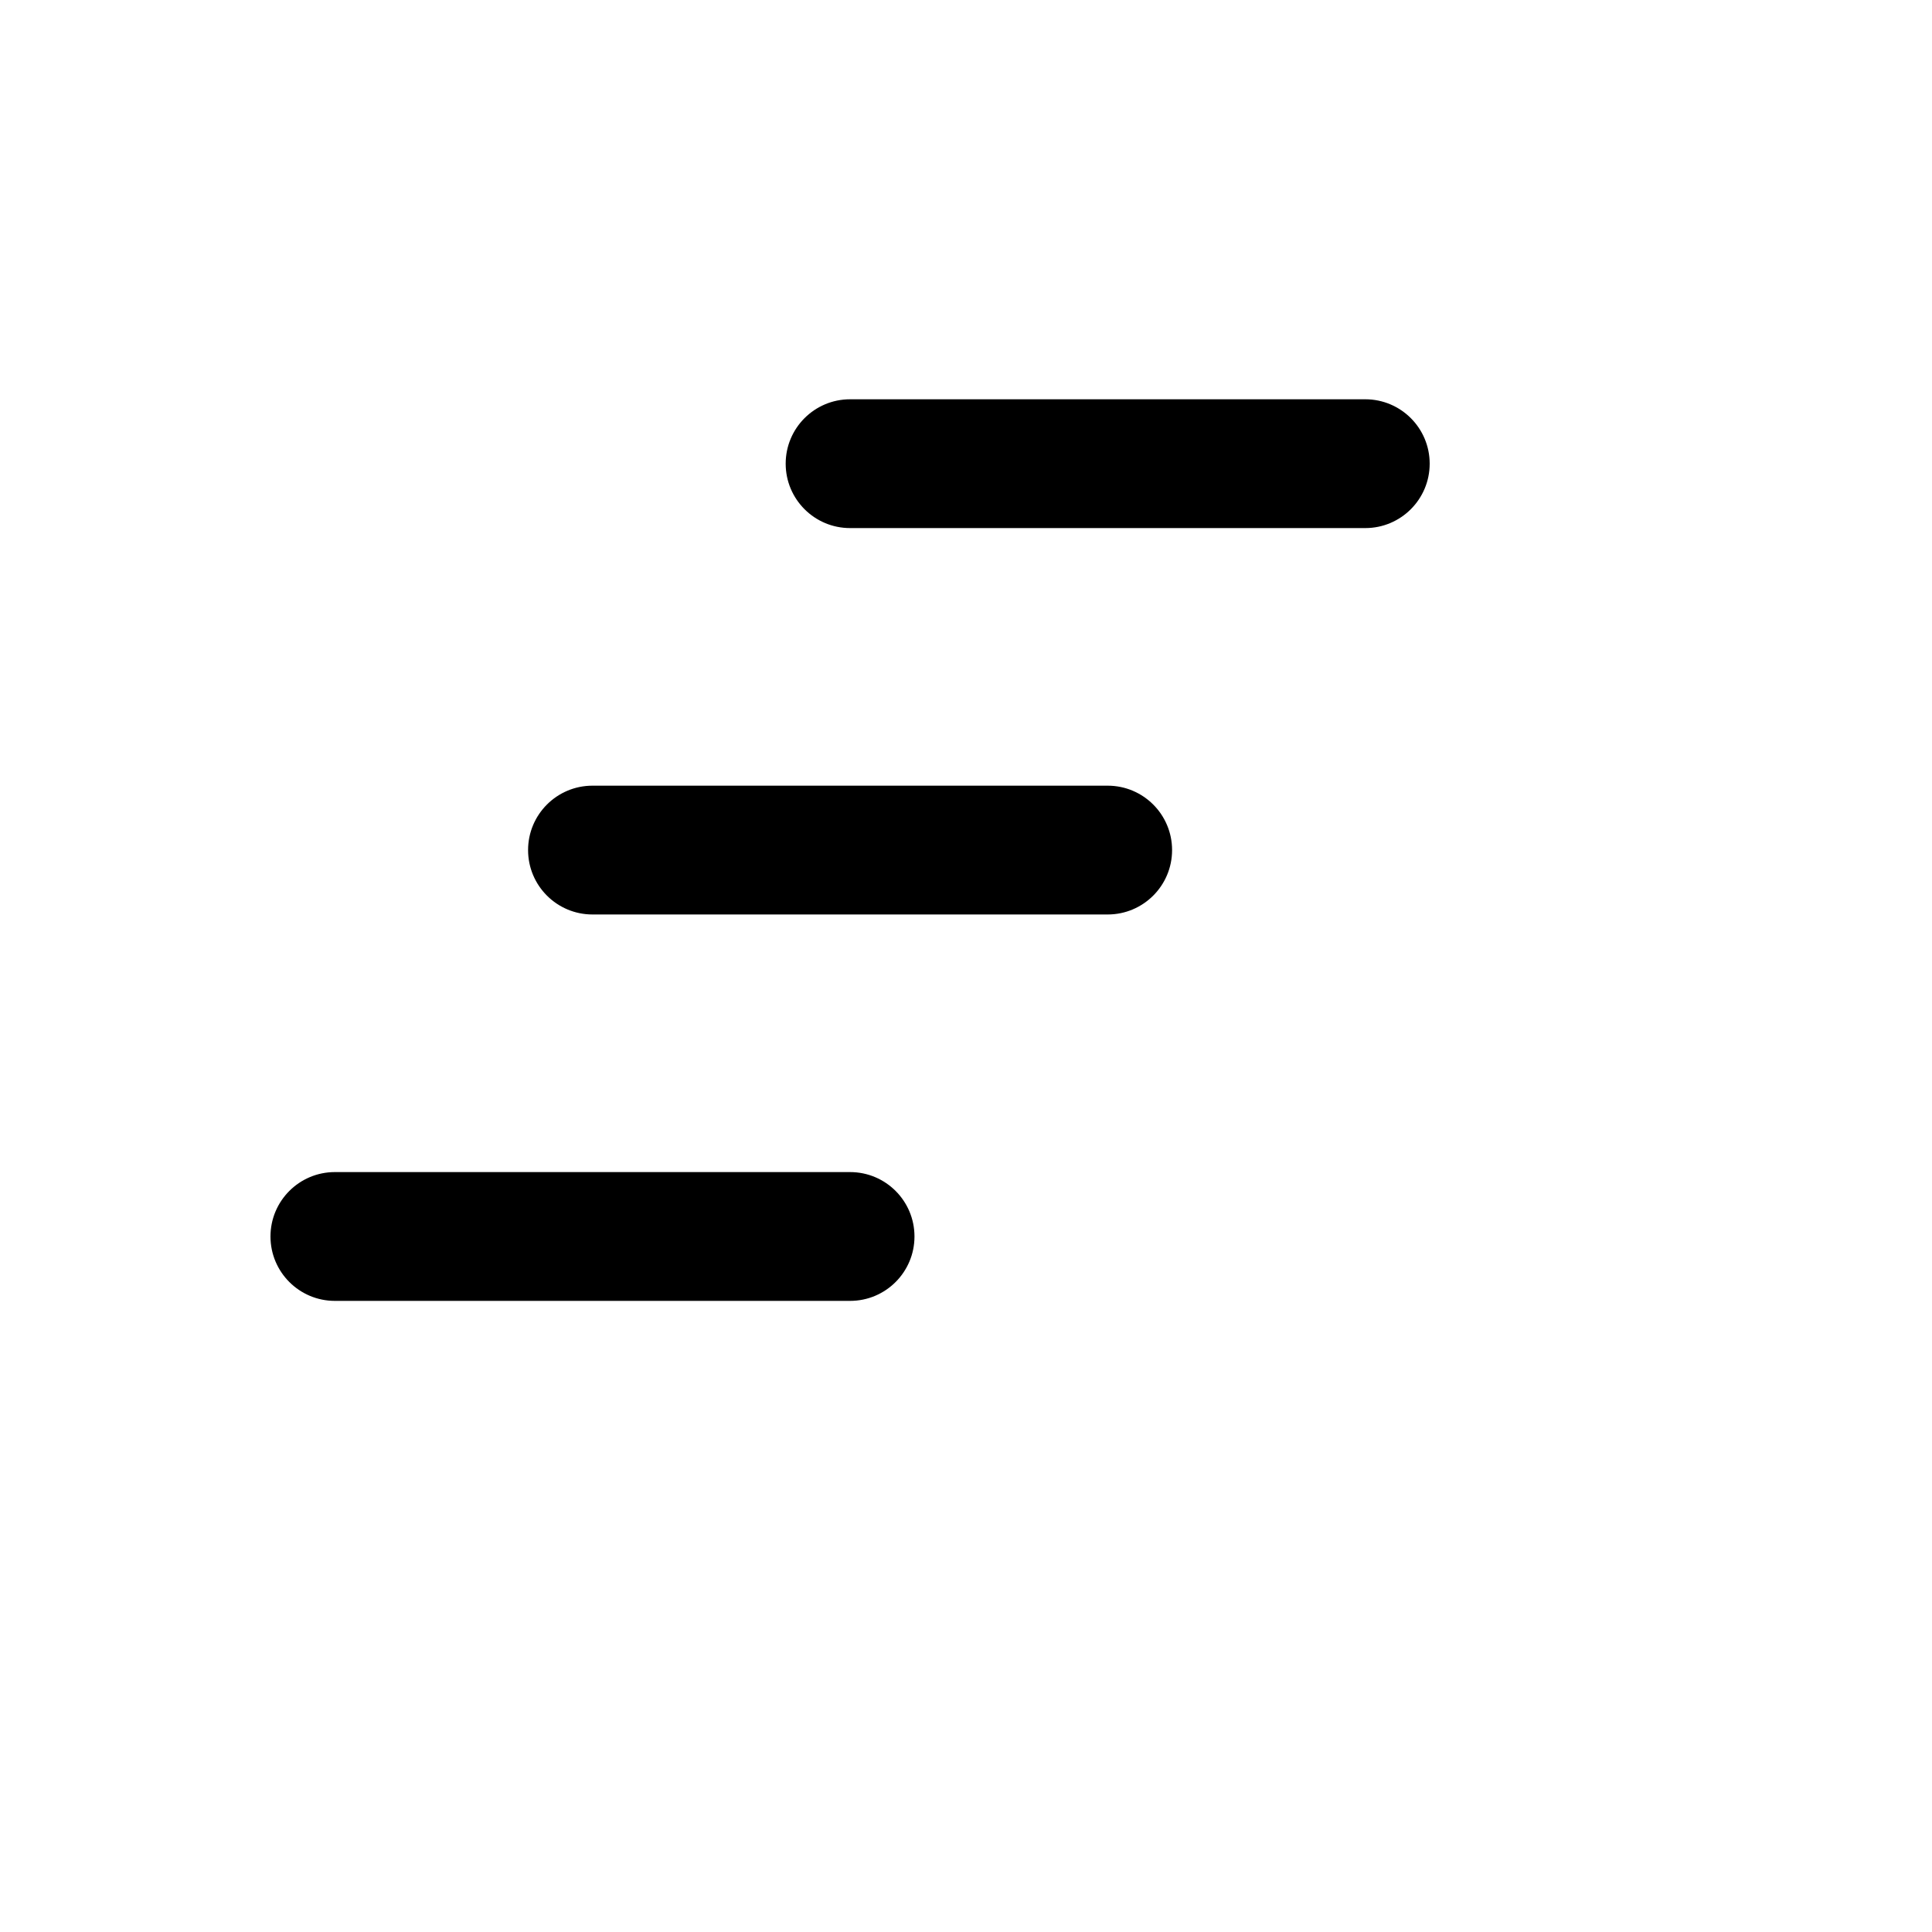
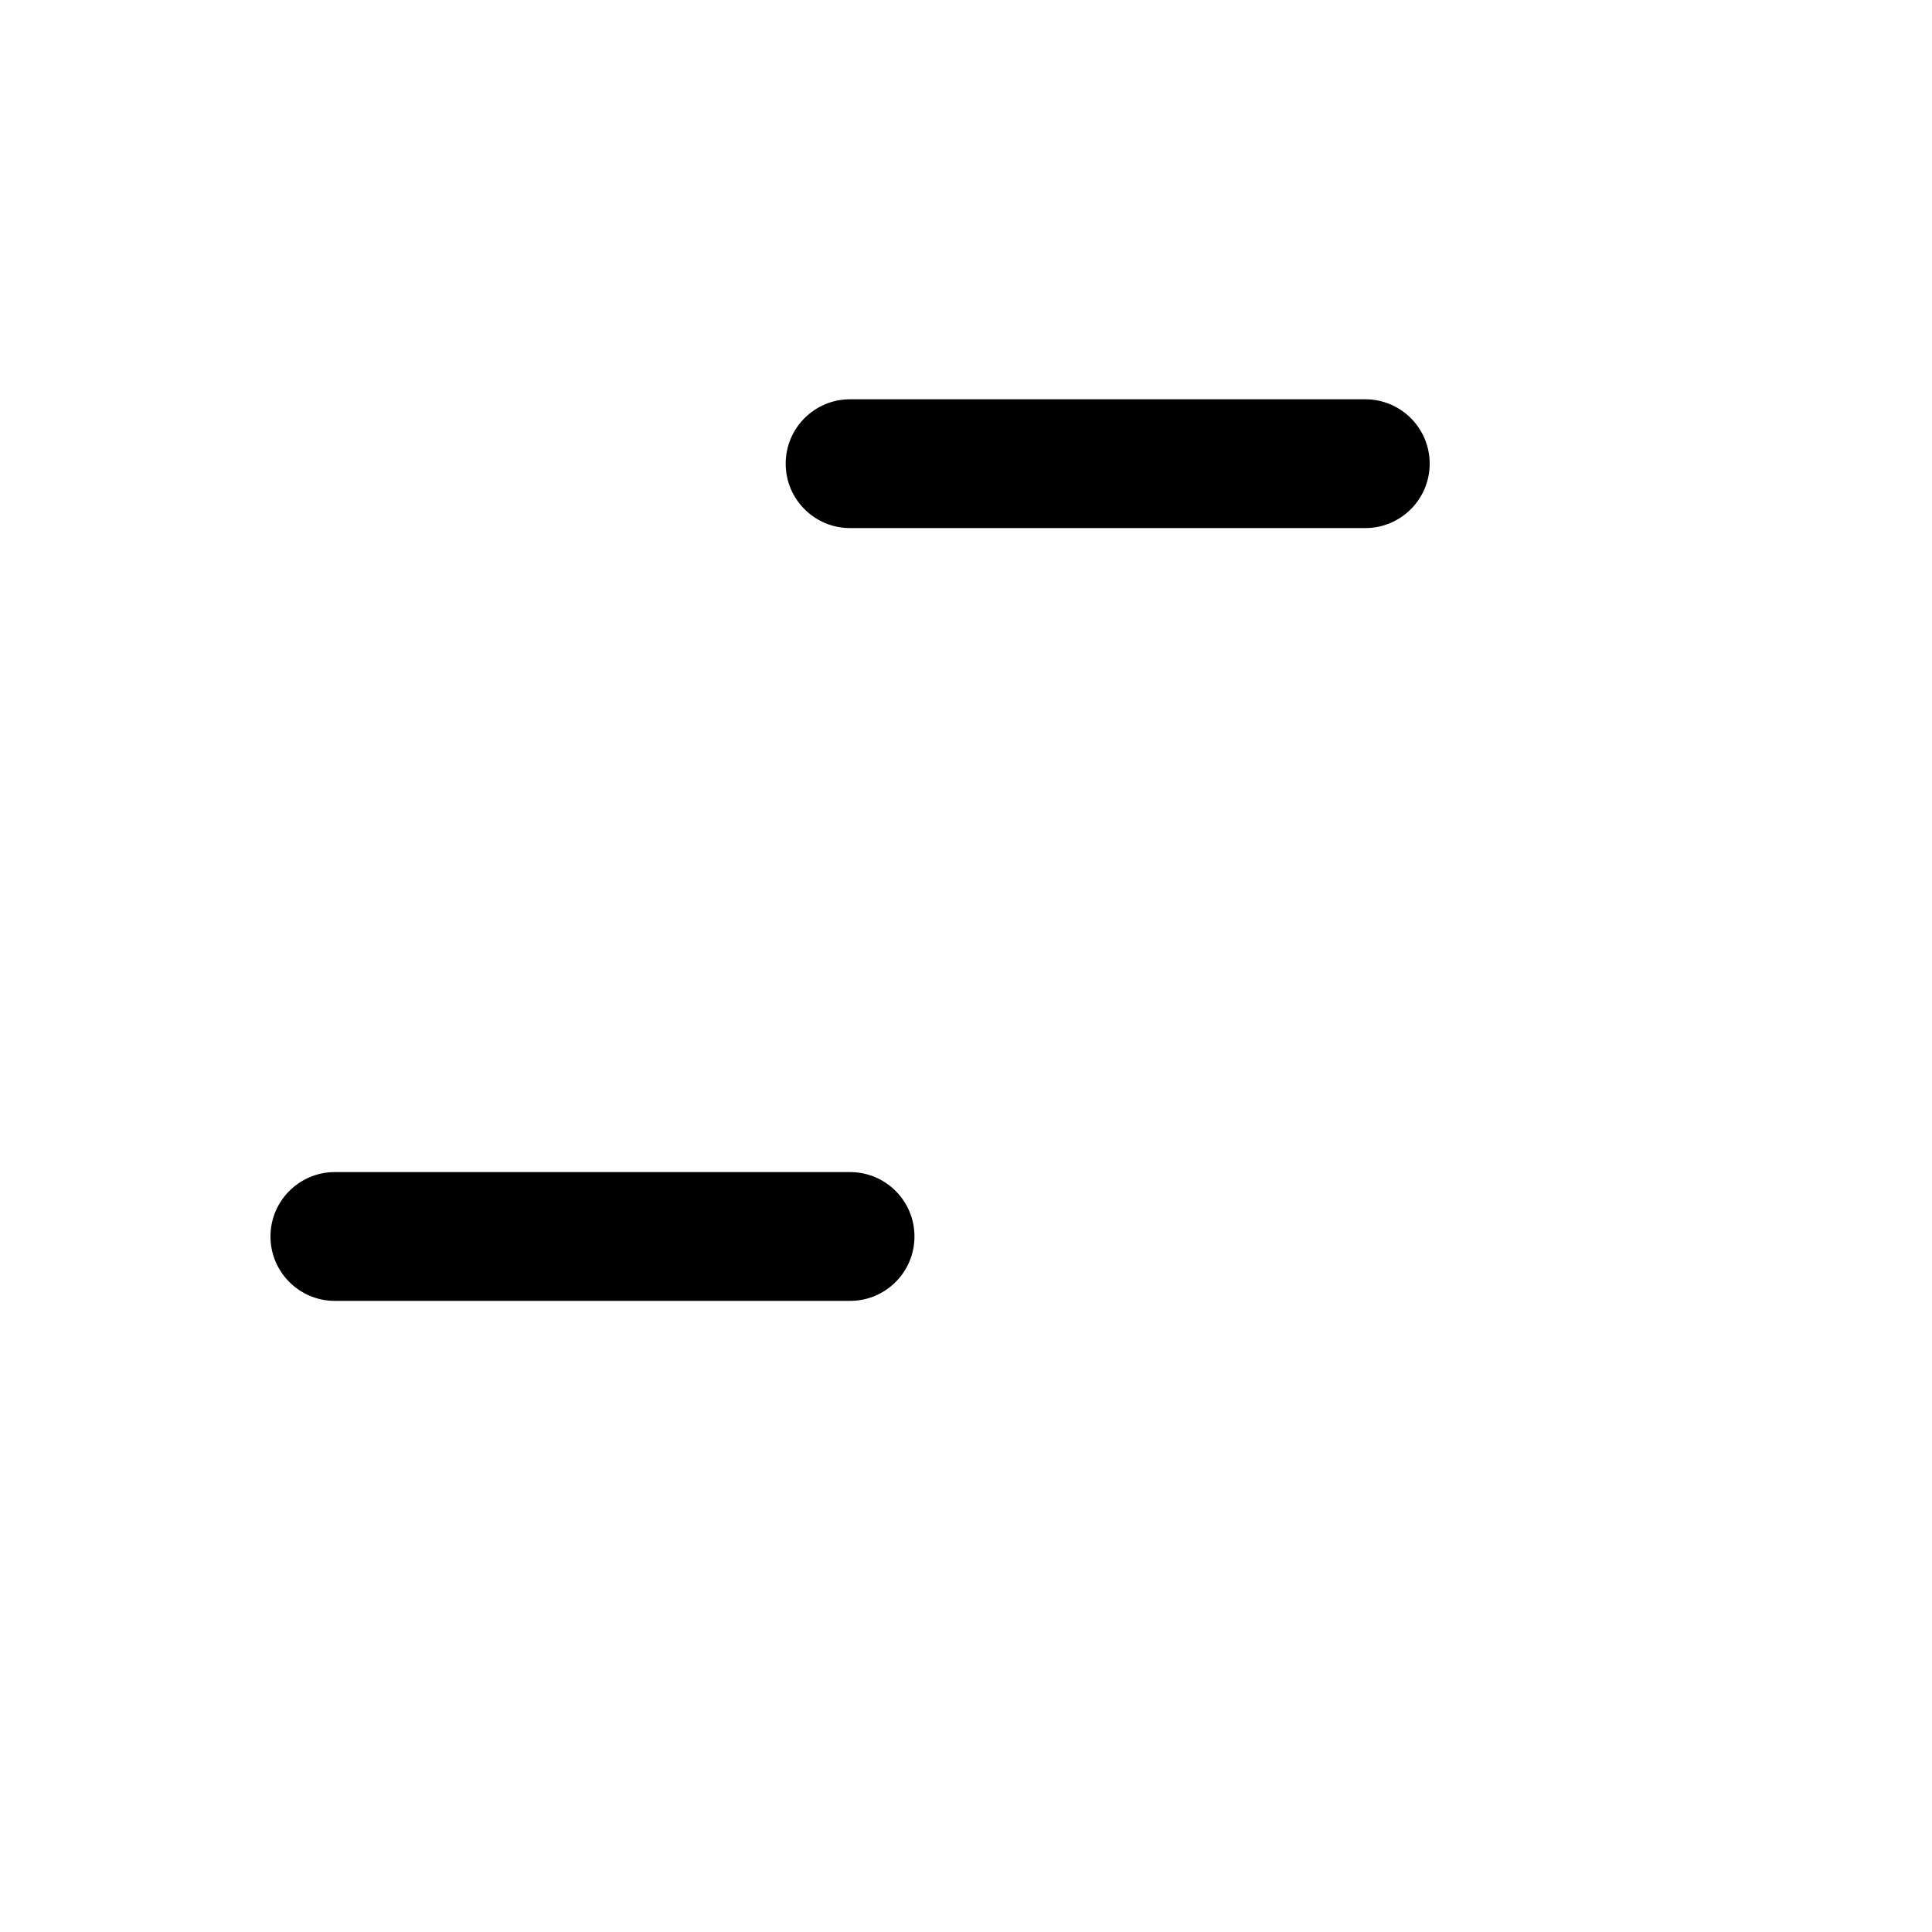
<svg xmlns="http://www.w3.org/2000/svg" version="1.1" width="100%" height="100%" id="svgWorkerArea" viewBox="-25 -25 625 625" style="background: white;">
  <defs id="defsdoc">
    <pattern id="patternBool" x="0" y="0" width="10" height="10" patternUnits="userSpaceOnUse" patternTransform="rotate(35)">
-       <circle cx="5" cy="5" r="4" style="stroke: none;fill: #ff000070;" />
-     </pattern>
+       </pattern>
  </defs>
  <g id="fileImp-800907197" class="cosito">
    <path id="pathImp-473485420" fill="currentColor" class="grouped" d="M250 104.167C238.494 104.167 229.167 113.494 229.167 125 229.167 136.506 238.494 145.833 250 145.833 250 145.833 416.667 145.833 416.667 145.833 428.173 145.833 437.5 136.506 437.5 125 437.5 113.494 428.173 104.167 416.667 104.167 416.667 104.167 250 104.167 250 104.167 250 104.167 250 104.167 250 104.167" />
-     <path id="pathImp-215942143" fill="currentColor" class="grouped" d="M145.833 250C145.833 238.494 155.16 229.167 166.667 229.167 166.667 229.167 333.333 229.167 333.333 229.167 344.84 229.167 354.167 238.494 354.167 250 354.167 261.506 344.84 270.833 333.333 270.833 333.333 270.833 166.667 270.833 166.667 270.833 155.16 270.833 145.833 261.506 145.833 250 145.833 250 145.833 250 145.833 250" />
    <path id="pathImp-562552913" fill="currentColor" class="grouped" d="M62.5 375C62.5 363.494 71.827 354.167 83.333 354.167 83.333 354.167 250 354.167 250 354.167 261.506 354.167 270.833 363.494 270.833 375 270.833 386.506 261.506 395.833 250 395.833 250 395.833 83.333 395.833 83.333 395.833 71.827 395.833 62.5 386.506 62.5 375 62.5 375 62.5 375 62.5 375" />
  </g>
</svg>